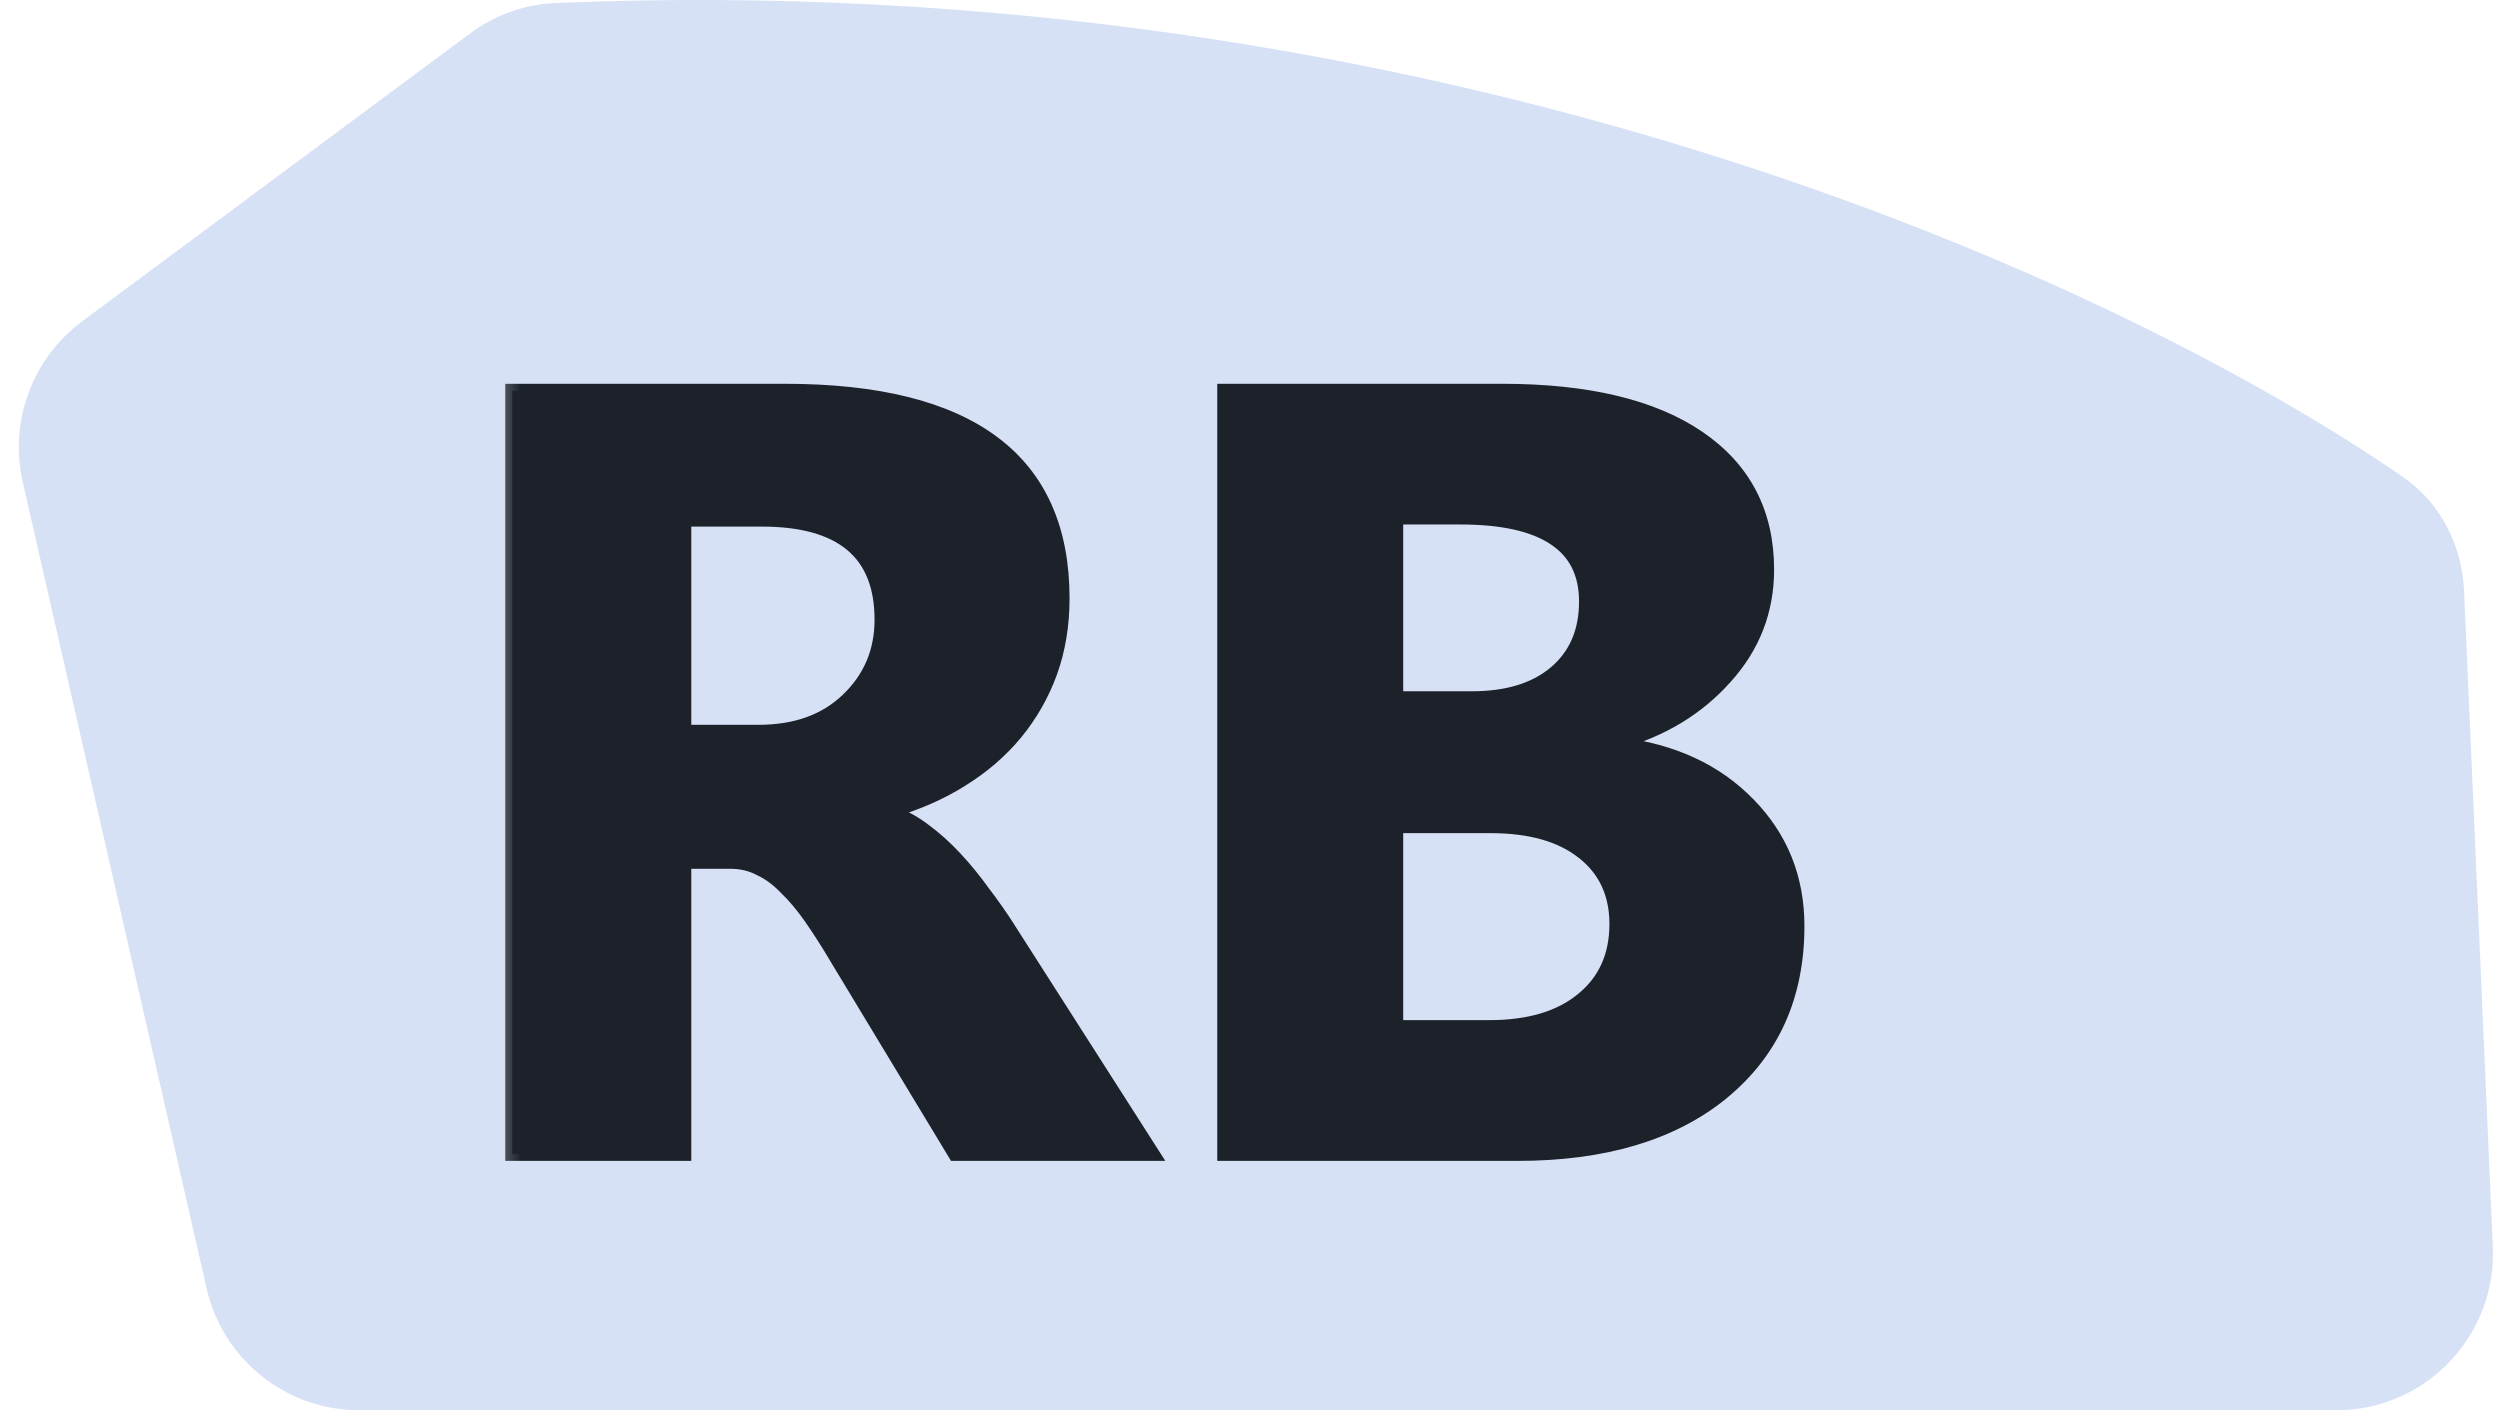
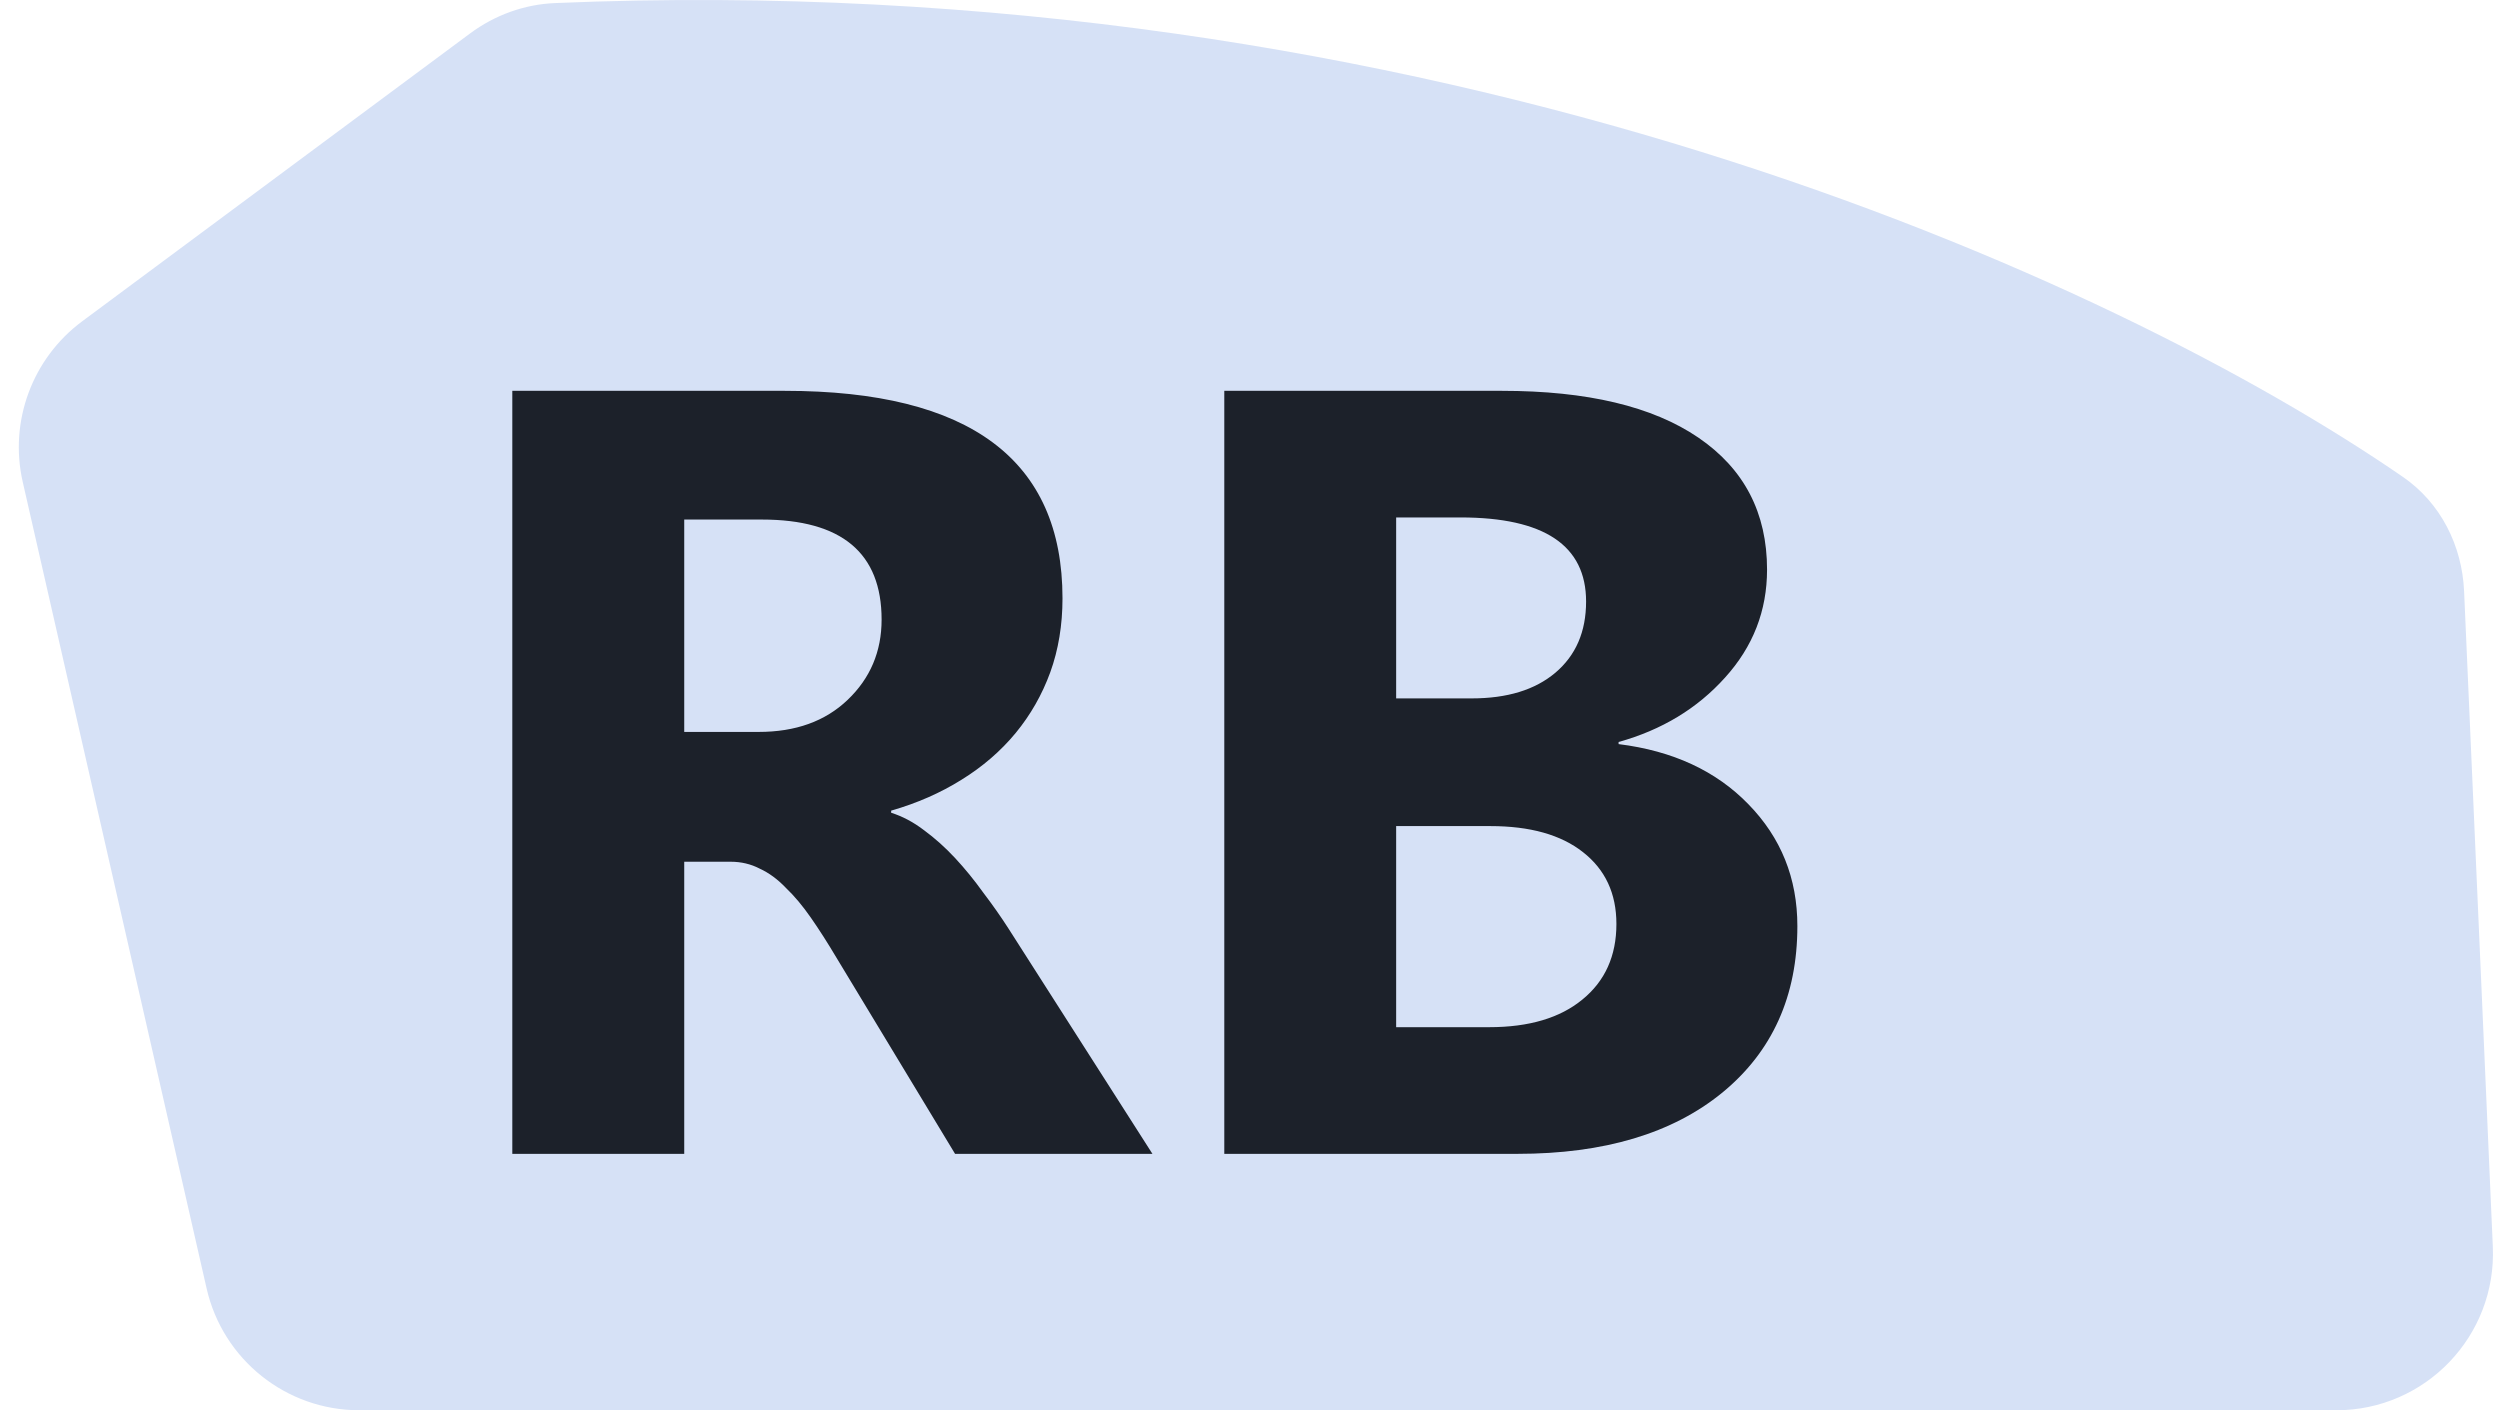
<svg xmlns="http://www.w3.org/2000/svg" width="39" height="22" viewBox="0 0 39 22" fill="none">
  <path d="M38.44 9.225L38.888 19.448C38.949 20.839 37.838 22 36.446 22H5.606C4.465 22 3.476 21.211 3.223 20.099L0.355 7.52C0.139 6.575 0.503 5.591 1.281 5.013L7.334 0.521C7.718 0.236 8.179 0.068 8.656 0.048C22.375 -0.537 33.012 4.356 37.487 7.441C38.074 7.845 38.409 8.512 38.44 9.225Z" fill="#D6E1F6" />
  <mask id="path-2-outside-1_2_170" maskUnits="userSpaceOnUse" x="7.631" y="5" width="21" height="14" fill="black">
    <rect fill="white" x="7.631" y="5" width="21" height="14" />
    <path d="M17.978 18H14.899L13.047 14.937C12.909 14.705 12.776 14.497 12.649 14.315C12.522 14.132 12.392 13.977 12.259 13.85C12.132 13.717 11.996 13.617 11.852 13.551C11.714 13.479 11.562 13.443 11.396 13.443H10.674V18H7.992V6.097H12.242C15.131 6.097 16.575 7.176 16.575 9.334C16.575 9.749 16.512 10.134 16.384 10.488C16.257 10.836 16.077 11.152 15.845 11.434C15.612 11.716 15.33 11.96 14.998 12.165C14.672 12.369 14.306 12.53 13.902 12.646V12.679C14.08 12.735 14.251 12.826 14.417 12.953C14.583 13.075 14.744 13.219 14.899 13.385C15.053 13.551 15.2 13.731 15.338 13.924C15.482 14.113 15.612 14.298 15.729 14.48L17.978 18ZM10.674 8.105V11.418H11.836C12.411 11.418 12.873 11.252 13.222 10.919C13.576 10.582 13.753 10.164 13.753 9.666C13.753 8.626 13.13 8.105 11.885 8.105H10.674ZM19.099 18V6.097H23.432C24.76 6.097 25.781 6.34 26.495 6.827C27.209 7.314 27.566 8 27.566 8.886C27.566 9.528 27.347 10.089 26.91 10.571C26.478 11.052 25.925 11.387 25.25 11.575V11.608C26.096 11.713 26.771 12.026 27.275 12.546C27.784 13.067 28.039 13.7 28.039 14.447C28.039 15.537 27.649 16.404 26.868 17.045C26.088 17.682 25.023 18 23.672 18H19.099ZM21.78 8.072V10.895H22.959C23.512 10.895 23.946 10.762 24.262 10.496C24.583 10.225 24.743 9.854 24.743 9.384C24.743 8.509 24.09 8.072 22.784 8.072H21.78ZM21.78 12.887V16.024H23.233C23.852 16.024 24.337 15.88 24.685 15.593C25.039 15.305 25.216 14.912 25.216 14.414C25.216 13.938 25.042 13.565 24.694 13.293C24.35 13.022 23.869 12.887 23.249 12.887H21.78Z" />
  </mask>
  <path d="M17.978 18H14.899L13.047 14.937C12.909 14.705 12.776 14.497 12.649 14.315C12.522 14.132 12.392 13.977 12.259 13.85C12.132 13.717 11.996 13.617 11.852 13.551C11.714 13.479 11.562 13.443 11.396 13.443H10.674V18H7.992V6.097H12.242C15.131 6.097 16.575 7.176 16.575 9.334C16.575 9.749 16.512 10.134 16.384 10.488C16.257 10.836 16.077 11.152 15.845 11.434C15.612 11.716 15.33 11.96 14.998 12.165C14.672 12.369 14.306 12.53 13.902 12.646V12.679C14.08 12.735 14.251 12.826 14.417 12.953C14.583 13.075 14.744 13.219 14.899 13.385C15.053 13.551 15.2 13.731 15.338 13.924C15.482 14.113 15.612 14.298 15.729 14.48L17.978 18ZM10.674 8.105V11.418H11.836C12.411 11.418 12.873 11.252 13.222 10.919C13.576 10.582 13.753 10.164 13.753 9.666C13.753 8.626 13.13 8.105 11.885 8.105H10.674ZM19.099 18V6.097H23.432C24.76 6.097 25.781 6.34 26.495 6.827C27.209 7.314 27.566 8 27.566 8.886C27.566 9.528 27.347 10.089 26.91 10.571C26.478 11.052 25.925 11.387 25.25 11.575V11.608C26.096 11.713 26.771 12.026 27.275 12.546C27.784 13.067 28.039 13.7 28.039 14.447C28.039 15.537 27.649 16.404 26.868 17.045C26.088 17.682 25.023 18 23.672 18H19.099ZM21.78 8.072V10.895H22.959C23.512 10.895 23.946 10.762 24.262 10.496C24.583 10.225 24.743 9.854 24.743 9.384C24.743 8.509 24.09 8.072 22.784 8.072H21.78ZM21.78 12.887V16.024H23.233C23.852 16.024 24.337 15.88 24.685 15.593C25.039 15.305 25.216 14.912 25.216 14.414C25.216 13.938 25.042 13.565 24.694 13.293C24.35 13.022 23.869 12.887 23.249 12.887H21.78Z" fill="#1C212A" />
-   <path d="M17.978 18V18.11H18.179L18.071 17.941L17.978 18ZM14.899 18L14.804 18.057L14.836 18.11H14.899V18ZM13.047 14.937L12.953 14.993L12.953 14.994L13.047 14.937ZM12.259 13.85L12.179 13.926L12.183 13.929L12.259 13.85ZM11.852 13.551L11.801 13.649L11.806 13.651L11.852 13.551ZM10.674 13.443V13.333H10.563V13.443H10.674ZM10.674 18V18.11H10.784V18H10.674ZM7.992 18H7.882V18.11H7.992V18ZM7.992 6.097V5.987H7.882V6.097H7.992ZM16.384 10.488L16.488 10.525L16.488 10.525L16.384 10.488ZM14.998 12.165L14.941 12.071L14.94 12.071L14.998 12.165ZM13.902 12.646L13.872 12.54L13.793 12.563V12.646H13.902ZM13.902 12.679H13.793V12.76L13.87 12.784L13.902 12.679ZM14.417 12.953L14.35 13.04L14.352 13.042L14.417 12.953ZM15.338 13.924L15.249 13.988L15.251 13.991L15.338 13.924ZM15.729 14.48L15.636 14.54L15.636 14.54L15.729 14.48ZM10.674 8.105V7.995H10.563V8.105H10.674ZM10.674 11.418H10.563V11.527H10.674V11.418ZM13.222 10.919L13.298 10.999L13.298 10.999L13.222 10.919ZM17.978 17.89H14.899V18.11H17.978V17.89ZM14.993 17.943L13.142 14.88L12.953 14.994L14.804 18.057L14.993 17.943ZM13.142 14.881C13.003 14.646 12.868 14.437 12.739 14.252L12.559 14.377C12.684 14.557 12.816 14.763 12.953 14.993L13.142 14.881ZM12.739 14.252C12.609 14.064 12.474 13.903 12.335 13.77L12.183 13.929C12.309 14.05 12.435 14.2 12.559 14.377L12.739 14.252ZM12.338 13.774C12.203 13.632 12.056 13.524 11.898 13.451L11.806 13.651C11.936 13.71 12.06 13.801 12.18 13.926L12.338 13.774ZM11.903 13.453C11.748 13.373 11.578 13.333 11.396 13.333V13.553C11.545 13.553 11.68 13.585 11.801 13.648L11.903 13.453ZM11.396 13.333H10.674V13.553H11.396V13.333ZM10.563 13.443V18H10.784V13.443H10.563ZM10.674 17.89H7.992V18.11H10.674V17.89ZM8.102 18V6.097H7.882V18H8.102ZM7.992 6.207H12.242V5.987H7.992V6.207ZM12.242 6.207C13.676 6.207 14.732 6.475 15.426 6.994C16.115 7.509 16.465 8.282 16.465 9.334H16.685C16.685 8.228 16.314 7.382 15.558 6.818C14.808 6.258 13.697 5.987 12.242 5.987V6.207ZM16.465 9.334C16.465 9.738 16.404 10.11 16.281 10.451L16.488 10.525C16.62 10.158 16.685 9.76 16.685 9.334H16.465ZM16.281 10.45C16.158 10.787 15.984 11.092 15.76 11.364L15.93 11.504C16.17 11.212 16.356 10.886 16.488 10.525L16.281 10.45ZM15.76 11.364C15.536 11.636 15.263 11.872 14.941 12.071L15.056 12.258C15.398 12.047 15.689 11.796 15.93 11.504L15.76 11.364ZM14.94 12.071C14.623 12.27 14.267 12.427 13.872 12.54L13.933 12.752C14.346 12.633 14.721 12.468 15.057 12.258L14.94 12.071ZM13.793 12.646V12.679H14.012V12.646H13.793ZM13.87 12.784C14.033 12.835 14.193 12.92 14.35 13.04L14.484 12.866C14.309 12.732 14.126 12.634 13.935 12.574L13.87 12.784ZM14.352 13.042C14.512 13.159 14.667 13.298 14.818 13.46L14.979 13.31C14.82 13.139 14.654 12.991 14.482 12.864L14.352 13.042ZM14.818 13.46C14.97 13.622 15.113 13.798 15.249 13.988L15.428 13.86C15.287 13.663 15.137 13.479 14.979 13.31L14.818 13.46ZM15.251 13.991C15.393 14.177 15.521 14.36 15.636 14.54L15.822 14.421C15.703 14.236 15.572 14.048 15.426 13.857L15.251 13.991ZM15.636 14.54L17.886 18.059L18.071 17.941L15.821 14.421L15.636 14.54ZM10.563 8.105V11.418H10.784V8.105H10.563ZM10.674 11.527H11.836V11.307H10.674V11.527ZM11.836 11.527C12.434 11.527 12.925 11.354 13.298 10.999L13.146 10.84C12.822 11.149 12.389 11.307 11.836 11.307V11.527ZM13.298 10.999C13.674 10.64 13.863 10.194 13.863 9.666H13.643C13.643 10.135 13.478 10.523 13.146 10.84L13.298 10.999ZM13.863 9.666C13.863 9.123 13.7 8.698 13.357 8.411C13.017 8.128 12.521 7.995 11.885 7.995V8.215C12.495 8.215 12.932 8.343 13.216 8.58C13.495 8.814 13.643 9.168 13.643 9.666H13.863ZM11.885 7.995H10.674V8.215H11.885V7.995ZM19.099 18H18.989V18.11H19.099V18ZM19.099 6.097V5.987H18.989V6.097H19.099ZM26.91 10.571L26.828 10.497L26.828 10.497L26.91 10.571ZM25.25 11.575L25.22 11.469L25.14 11.492V11.575H25.25ZM25.25 11.608H25.14V11.706L25.236 11.718L25.25 11.608ZM27.275 12.546L27.196 12.623L27.196 12.623L27.275 12.546ZM26.868 17.045L26.938 17.131L26.938 17.13L26.868 17.045ZM21.78 8.072V7.962H21.67V8.072H21.78ZM21.78 10.895H21.67V11.005H21.78V10.895ZM24.262 10.496L24.333 10.58L24.333 10.58L24.262 10.496ZM21.78 12.887V12.777H21.67V12.887H21.78ZM21.78 16.024H21.67V16.134H21.78V16.024ZM24.685 15.593L24.616 15.507L24.615 15.508L24.685 15.593ZM24.694 13.293L24.625 13.38L24.626 13.38L24.694 13.293ZM19.209 18V6.097H18.989V18H19.209ZM19.099 6.207H23.432V5.987H19.099V6.207ZM23.432 6.207C24.749 6.207 25.745 6.449 26.433 6.918L26.557 6.736C25.817 6.232 24.771 5.987 23.432 5.987V6.207ZM26.433 6.918C27.116 7.384 27.456 8.036 27.456 8.886H27.676C27.676 7.965 27.302 7.244 26.557 6.736L26.433 6.918ZM27.456 8.886C27.456 9.5 27.247 10.035 26.828 10.497L26.991 10.645C27.447 10.143 27.676 9.555 27.676 8.886H27.456ZM26.828 10.497C26.411 10.962 25.877 11.286 25.22 11.469L25.279 11.681C25.973 11.488 26.545 11.143 26.992 10.644L26.828 10.497ZM25.14 11.575V11.608H25.36V11.575H25.14ZM25.236 11.718C26.062 11.82 26.713 12.124 27.196 12.623L27.354 12.47C26.83 11.929 26.13 11.607 25.263 11.499L25.236 11.718ZM27.196 12.623C27.685 13.122 27.929 13.728 27.929 14.447H28.149C28.149 13.672 27.884 13.011 27.354 12.469L27.196 12.623ZM27.929 14.447C27.929 15.508 27.551 16.341 26.798 16.96L26.938 17.13C27.746 16.466 28.149 15.567 28.149 14.447H27.929ZM26.799 16.96C26.044 17.576 25.006 17.89 23.672 17.89V18.11C25.04 18.11 26.132 17.788 26.938 17.131L26.799 16.96ZM23.672 17.89H19.099V18.11H23.672V17.89ZM21.67 8.072V10.895H21.89V8.072H21.67ZM21.78 11.005H22.959V10.784H21.78V11.005ZM22.959 11.005C23.529 11.005 23.992 10.867 24.333 10.58L24.191 10.412C23.901 10.656 23.495 10.784 22.959 10.784V11.005ZM24.333 10.58C24.682 10.285 24.853 9.882 24.853 9.384H24.633C24.633 9.826 24.484 10.165 24.191 10.412L24.333 10.58ZM24.853 9.384C24.853 8.915 24.676 8.55 24.315 8.309C23.962 8.072 23.446 7.962 22.784 7.962V8.182C23.428 8.182 23.892 8.291 24.192 8.492C24.485 8.687 24.633 8.978 24.633 9.384H24.853ZM22.784 7.962H21.78V8.182H22.784V7.962ZM21.67 12.887V16.024H21.89V12.887H21.67ZM21.78 16.134H23.233V15.914H21.78V16.134ZM23.233 16.134C23.869 16.134 24.381 15.987 24.755 15.678L24.615 15.508C24.293 15.774 23.836 15.914 23.233 15.914V16.134ZM24.755 15.678C25.137 15.367 25.326 14.942 25.326 14.414H25.107C25.107 14.882 24.942 15.243 24.616 15.507L24.755 15.678ZM25.326 14.414C25.326 13.907 25.139 13.5 24.761 13.207L24.626 13.38C24.945 13.629 25.107 13.969 25.107 14.414H25.326ZM24.762 13.207C24.392 12.915 23.884 12.777 23.249 12.777V12.997C23.854 12.997 24.308 13.129 24.625 13.38L24.762 13.207ZM23.249 12.777H21.78V12.997H23.249V12.777Z" fill="#1C212A" mask="url(#path-2-outside-1_2_170)" />
</svg>